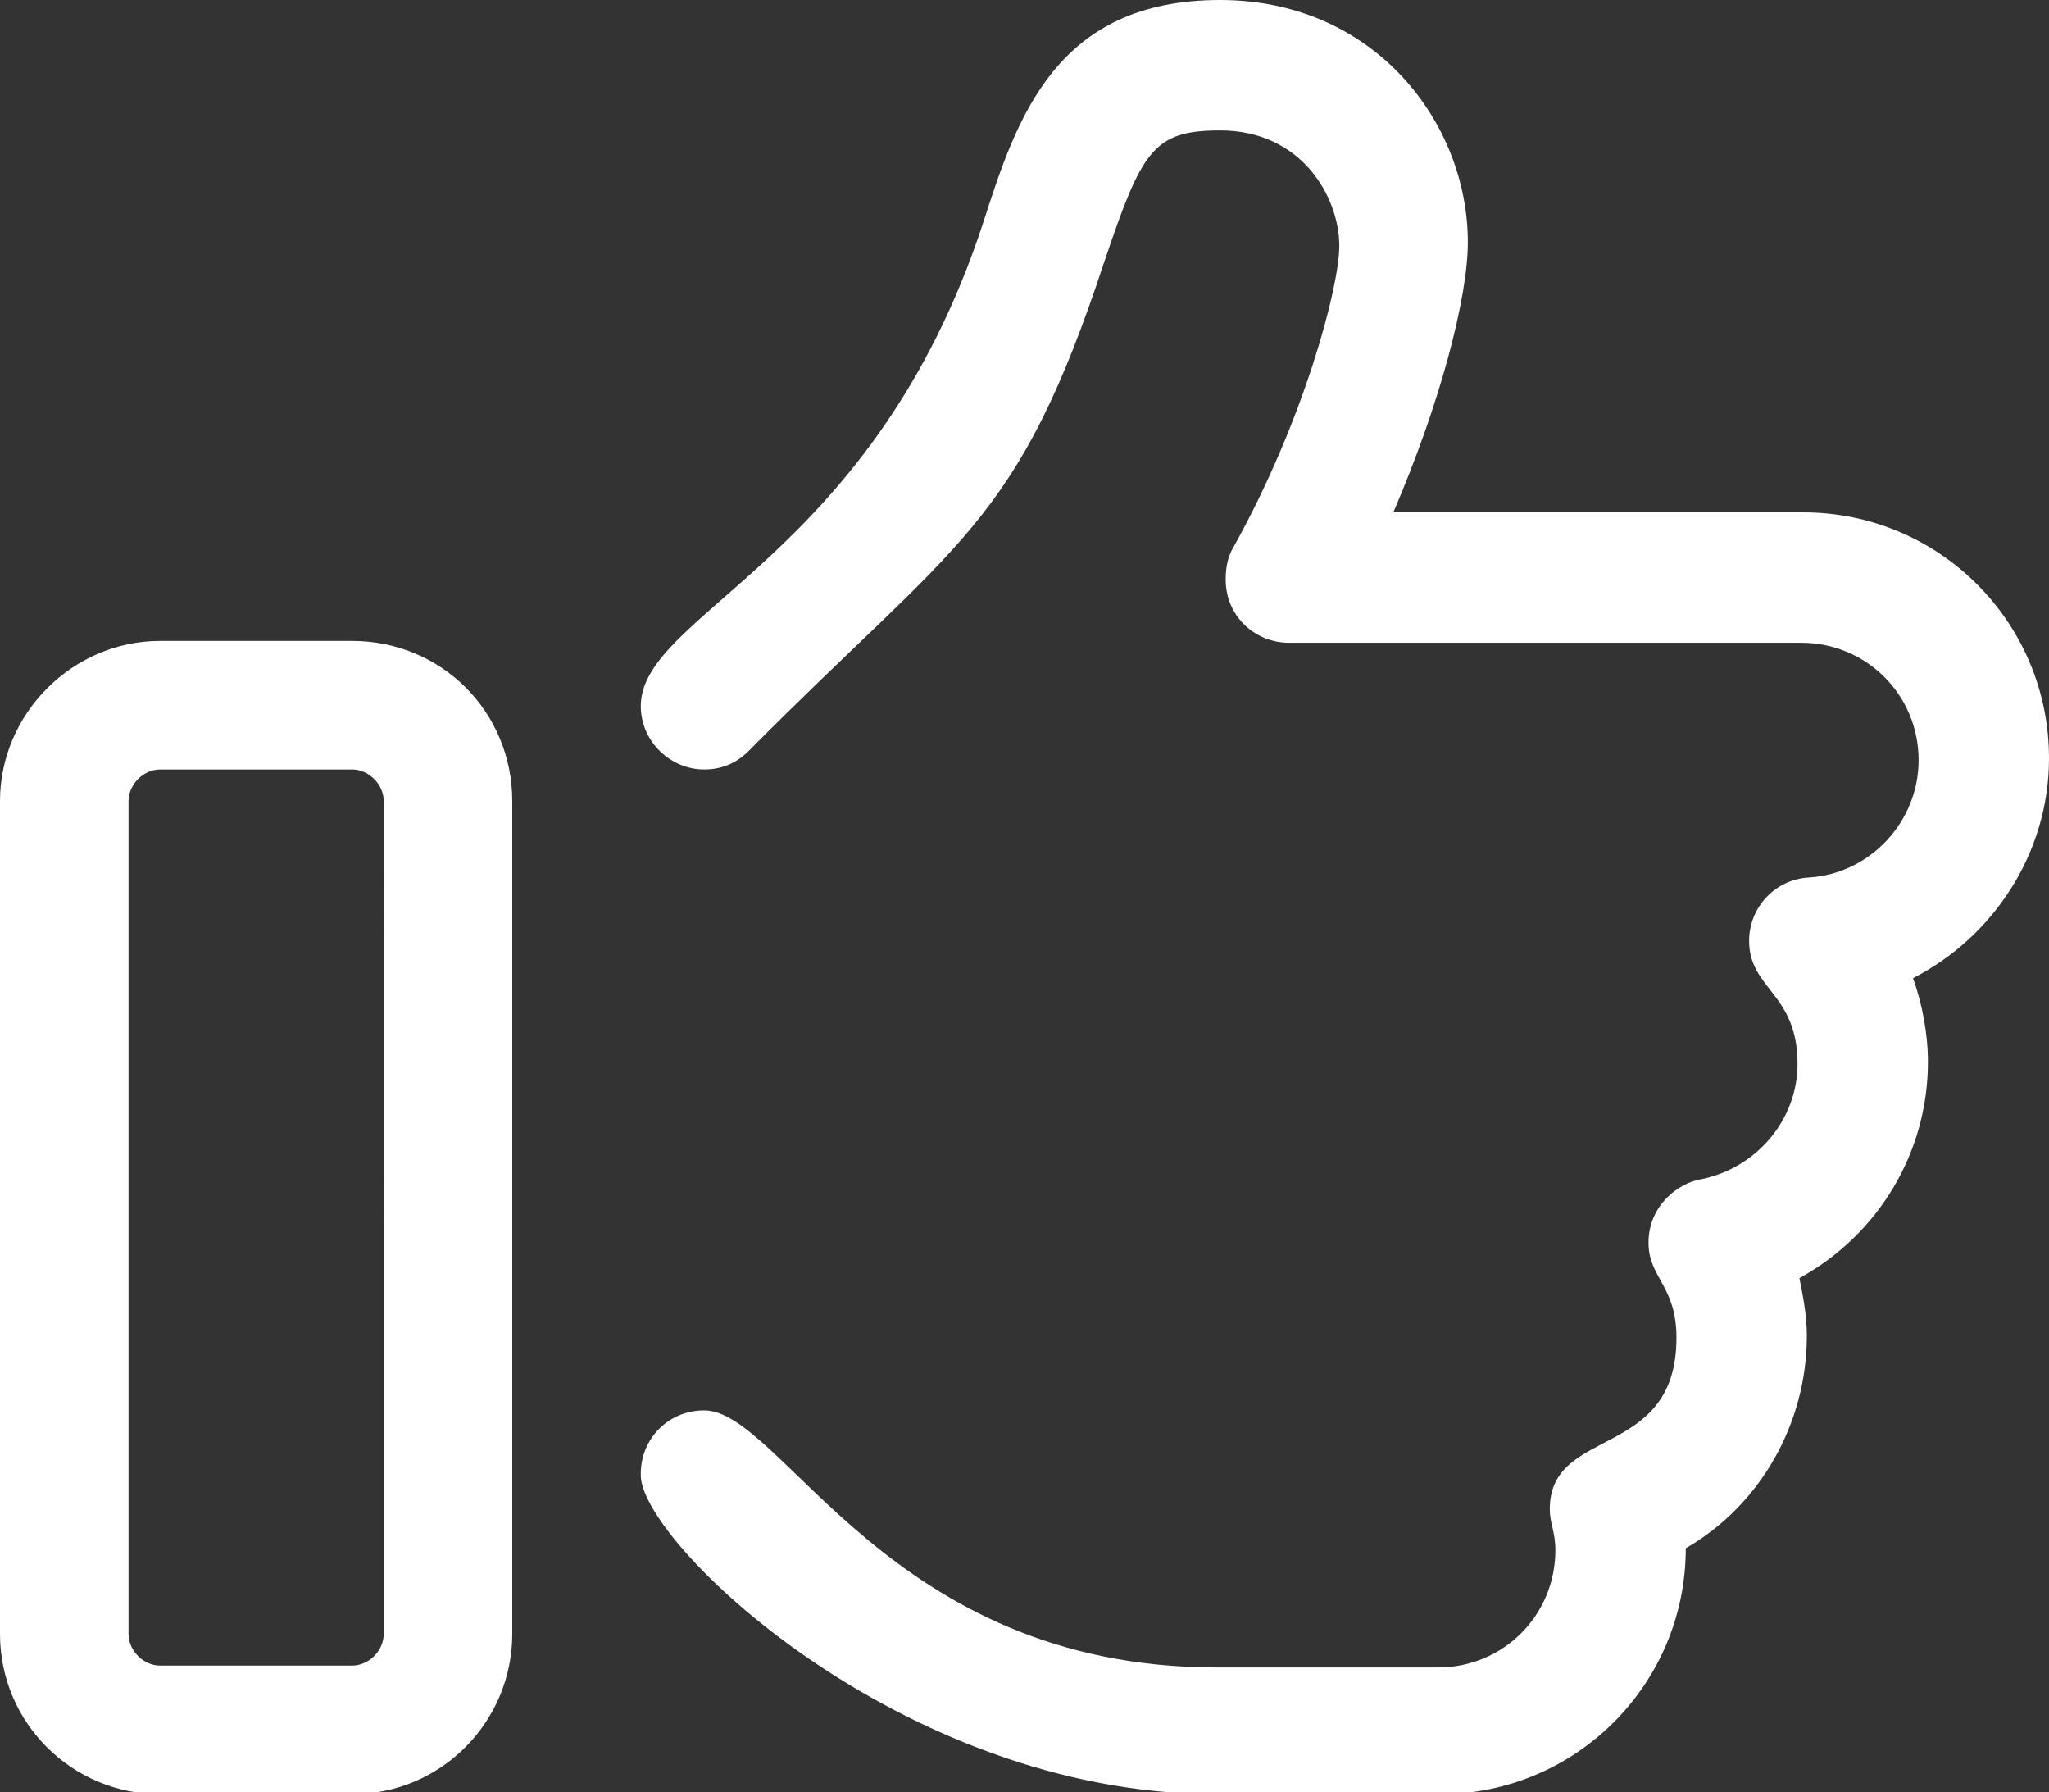
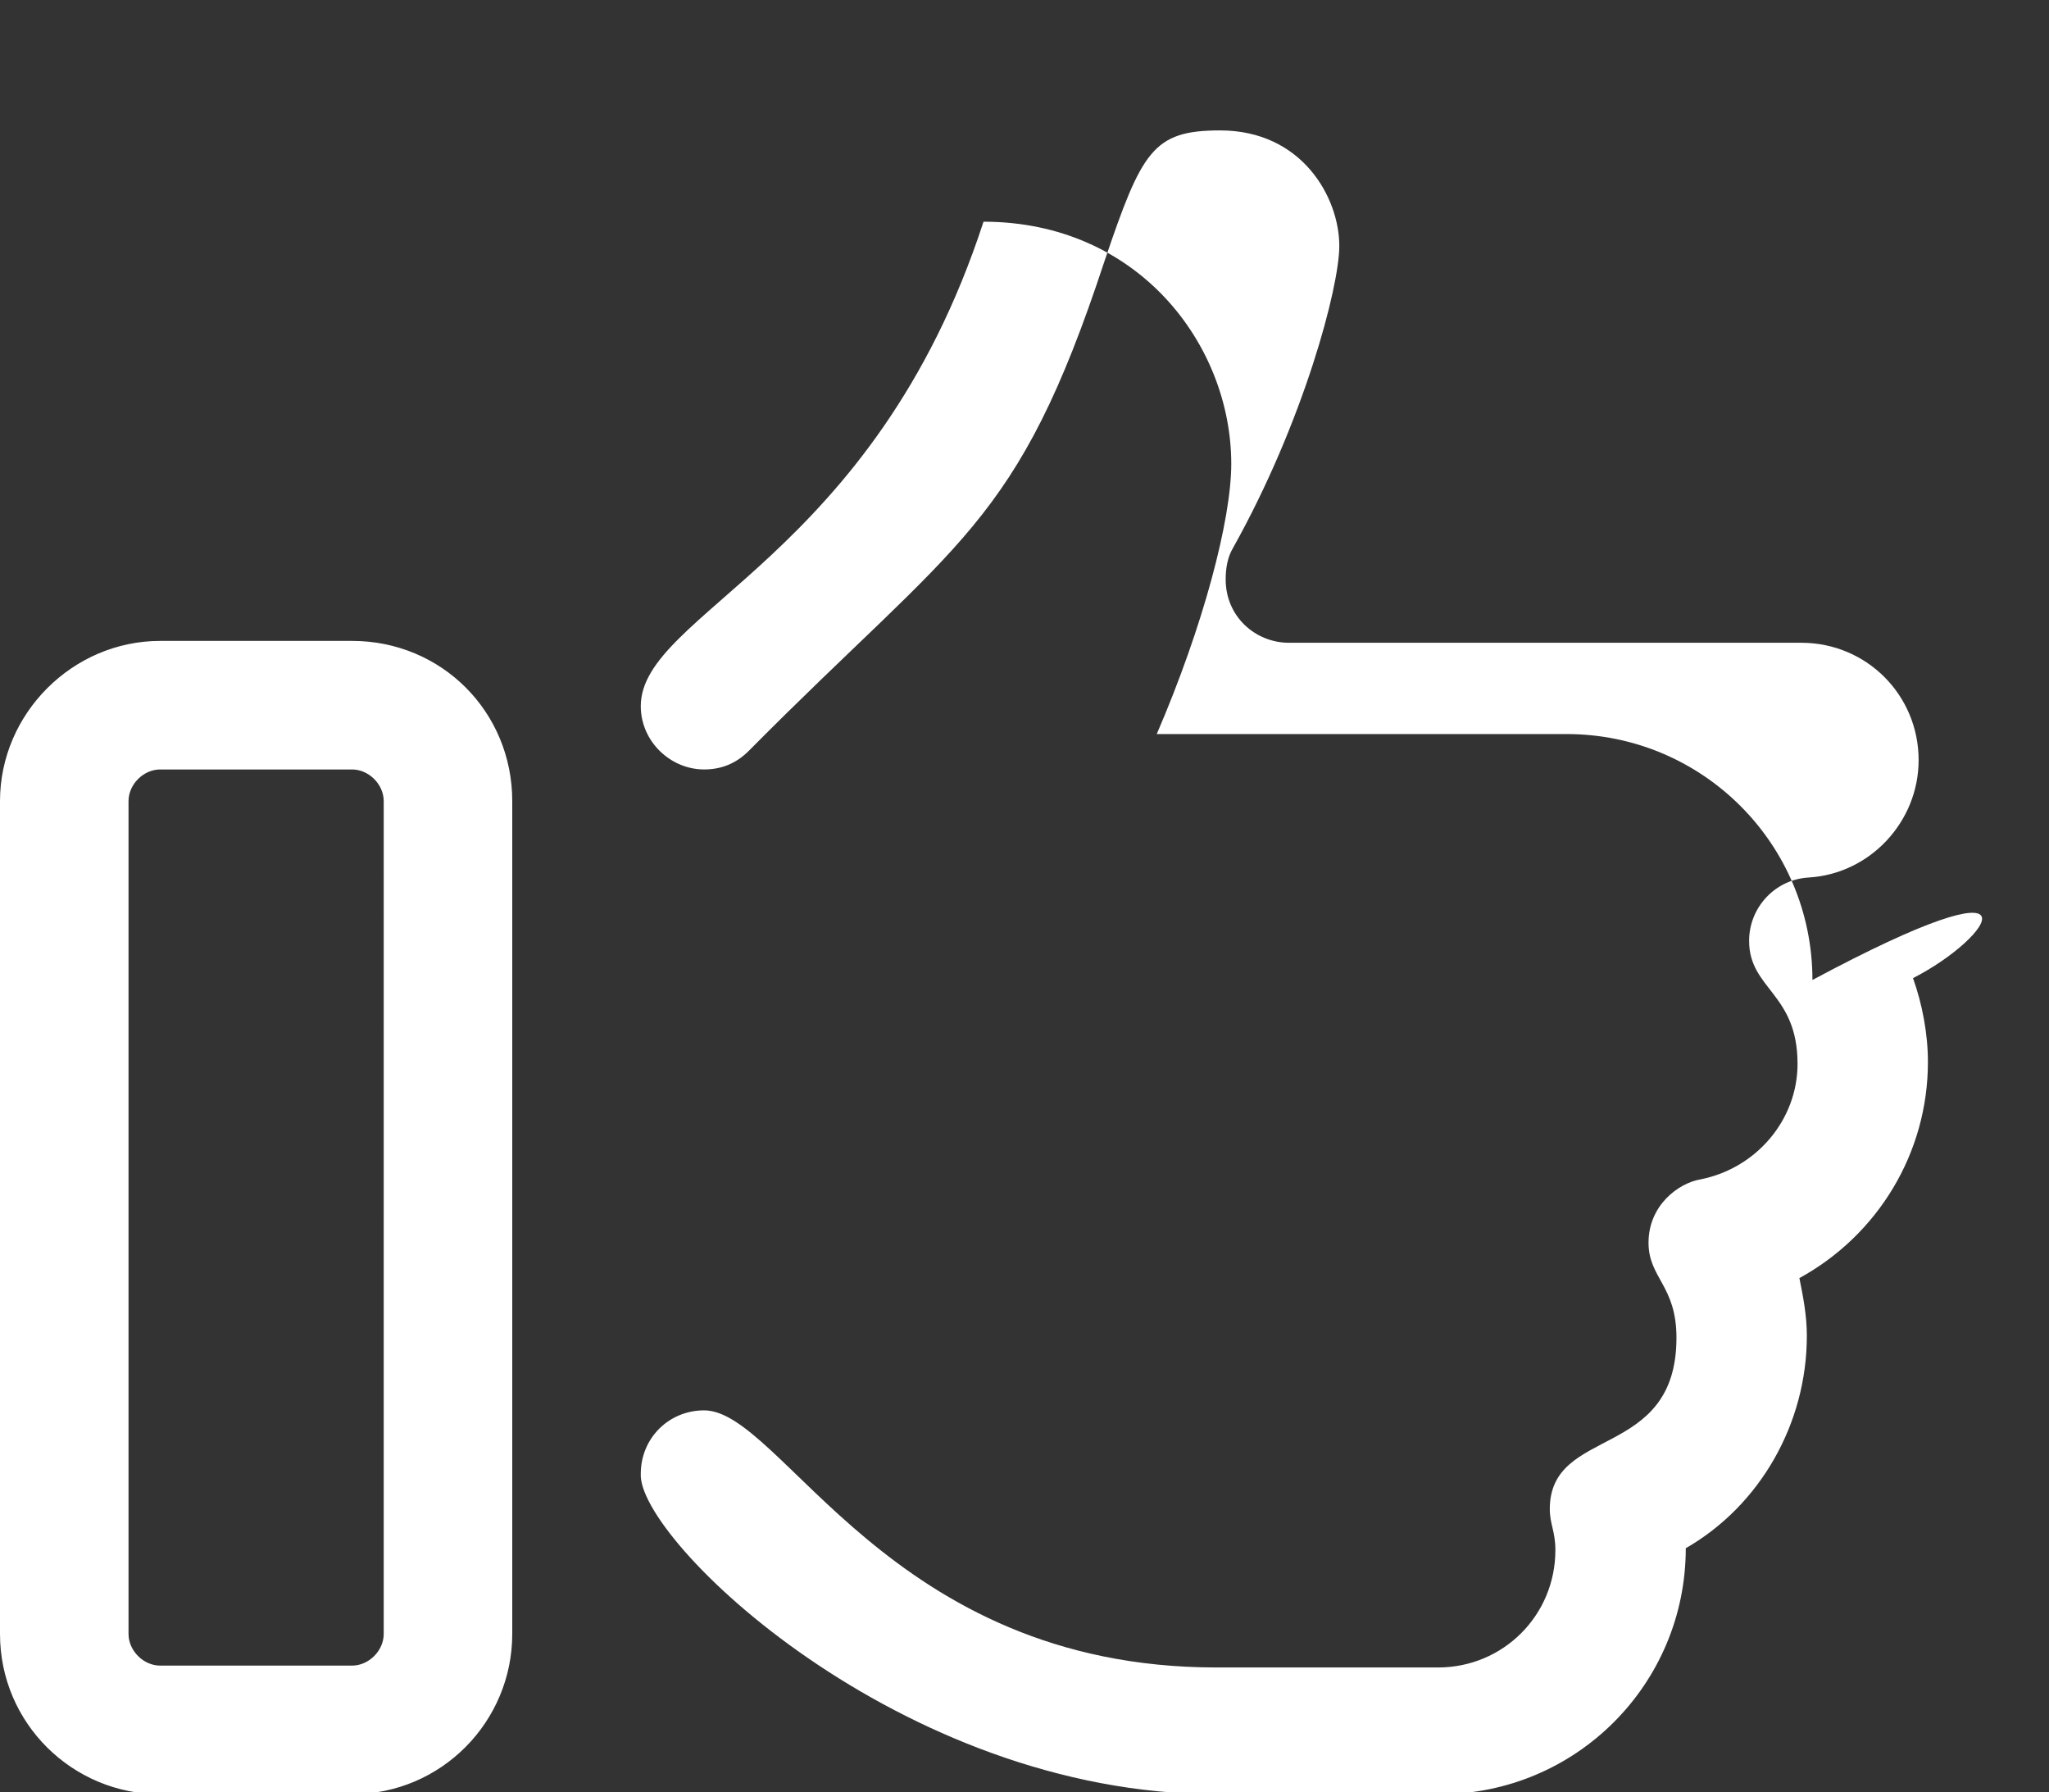
<svg xmlns="http://www.w3.org/2000/svg" version="1.1" id="Ebene_1" x="0px" y="0px" viewBox="0 0 110 96.2" style="enable-background:new 0 0 110 96.2;" xml:space="preserve">
  <rect x="0" y="0" width="110" height="96.2" fill="#333333" stroke="none" />
  <style type="text/css">
	.st0{fill:#fff;}
</style>
  <g>
-     <path class="st0" d="M27.5,43v44.7c0,4.7-3.8,8.6-8.6,8.6H8.6c-4.7,0-8.6-3.8-8.6-8.6V43c0-4.7,3.9-8.6,8.6-8.6h10.3   C23.7,34.4,27.5,38.2,27.5,43z M20.6,43c0-0.9-0.8-1.7-1.7-1.7H8.6c-0.9,0-1.7,0.8-1.7,1.7v44.7c0,0.9,0.8,1.7,1.7,1.7h10.3   c0.9,0,1.7-0.8,1.7-1.7V43z M102.7,52.5c0.5,1.4,0.8,3,0.8,4.5c0,4.9-2.7,9.3-6.9,11.6c0.2,1,0.4,2,0.4,3.1c0,4.7-2.5,9.1-6.5,11.4   c0,7.3-5.9,13.2-13.2,13.2h-12c-17,0-31.1-13.7-30.9-17.2c0-1.9,1.5-3.4,3.4-3.4c4.2,0,9.9,13.8,27.5,13.8h11.9   c3.5,0,6.3-2.8,6.3-6.3c0-1-0.3-1.4-0.3-2.2c0-4.5,6.8-2.6,6.8-9.2c0-2.8-1.5-3.2-1.5-5.1c0-2,1.6-3.2,2.8-3.4   c3-0.6,5.2-3.2,5.2-6.2c0-3.8-2.6-4-2.6-6.6c0-1.8,1.4-3.3,3.2-3.4c3.3-0.2,5.9-3,5.9-6.3c0-3.5-2.8-6.3-6.3-6.3H69.2   c-1.8,0-3.4-1.4-3.4-3.4c0-0.6,0.1-1.2,0.4-1.7c3.8-6.8,5.7-14,5.7-16.2c0-2.6-2-6.2-6.4-6.2c-3.6,0-4.2,1.1-6.2,7   c-4.7,14.3-7.8,14.9-19.1,26.3c-0.7,0.7-1.5,1-2.4,1c-1.8,0-3.4-1.5-3.4-3.4c0-5,12.5-7.9,18.4-26C54.6,6.3,56.7,0,65.5,0   c8.3,0,13.3,6.6,13.3,13c0,3-1.5,8.7-4,14.5h22c7.3,0,13.2,5.9,13.2,13.2C110,45.8,107,50.3,102.7,52.5z" />
+     <path class="st0" d="M27.5,43v44.7c0,4.7-3.8,8.6-8.6,8.6H8.6c-4.7,0-8.6-3.8-8.6-8.6V43c0-4.7,3.9-8.6,8.6-8.6h10.3   C23.7,34.4,27.5,38.2,27.5,43z M20.6,43c0-0.9-0.8-1.7-1.7-1.7H8.6c-0.9,0-1.7,0.8-1.7,1.7v44.7c0,0.9,0.8,1.7,1.7,1.7h10.3   c0.9,0,1.7-0.8,1.7-1.7V43z M102.7,52.5c0.5,1.4,0.8,3,0.8,4.5c0,4.9-2.7,9.3-6.9,11.6c0.2,1,0.4,2,0.4,3.1c0,4.7-2.5,9.1-6.5,11.4   c0,7.3-5.9,13.2-13.2,13.2h-12c-17,0-31.1-13.7-30.9-17.2c0-1.9,1.5-3.4,3.4-3.4c4.2,0,9.9,13.8,27.5,13.8h11.9   c3.5,0,6.3-2.8,6.3-6.3c0-1-0.3-1.4-0.3-2.2c0-4.5,6.8-2.6,6.8-9.2c0-2.8-1.5-3.2-1.5-5.1c0-2,1.6-3.2,2.8-3.4   c3-0.6,5.2-3.2,5.2-6.2c0-3.8-2.6-4-2.6-6.6c0-1.8,1.4-3.3,3.2-3.4c3.3-0.2,5.9-3,5.9-6.3c0-3.5-2.8-6.3-6.3-6.3H69.2   c-1.8,0-3.4-1.4-3.4-3.4c0-0.6,0.1-1.2,0.4-1.7c3.8-6.8,5.7-14,5.7-16.2c0-2.6-2-6.2-6.4-6.2c-3.6,0-4.2,1.1-6.2,7   c-4.7,14.3-7.8,14.9-19.1,26.3c-0.7,0.7-1.5,1-2.4,1c-1.8,0-3.4-1.5-3.4-3.4c0-5,12.5-7.9,18.4-26c8.3,0,13.3,6.6,13.3,13c0,3-1.5,8.7-4,14.5h22c7.3,0,13.2,5.9,13.2,13.2C110,45.8,107,50.3,102.7,52.5z" />
  </g>
</svg>